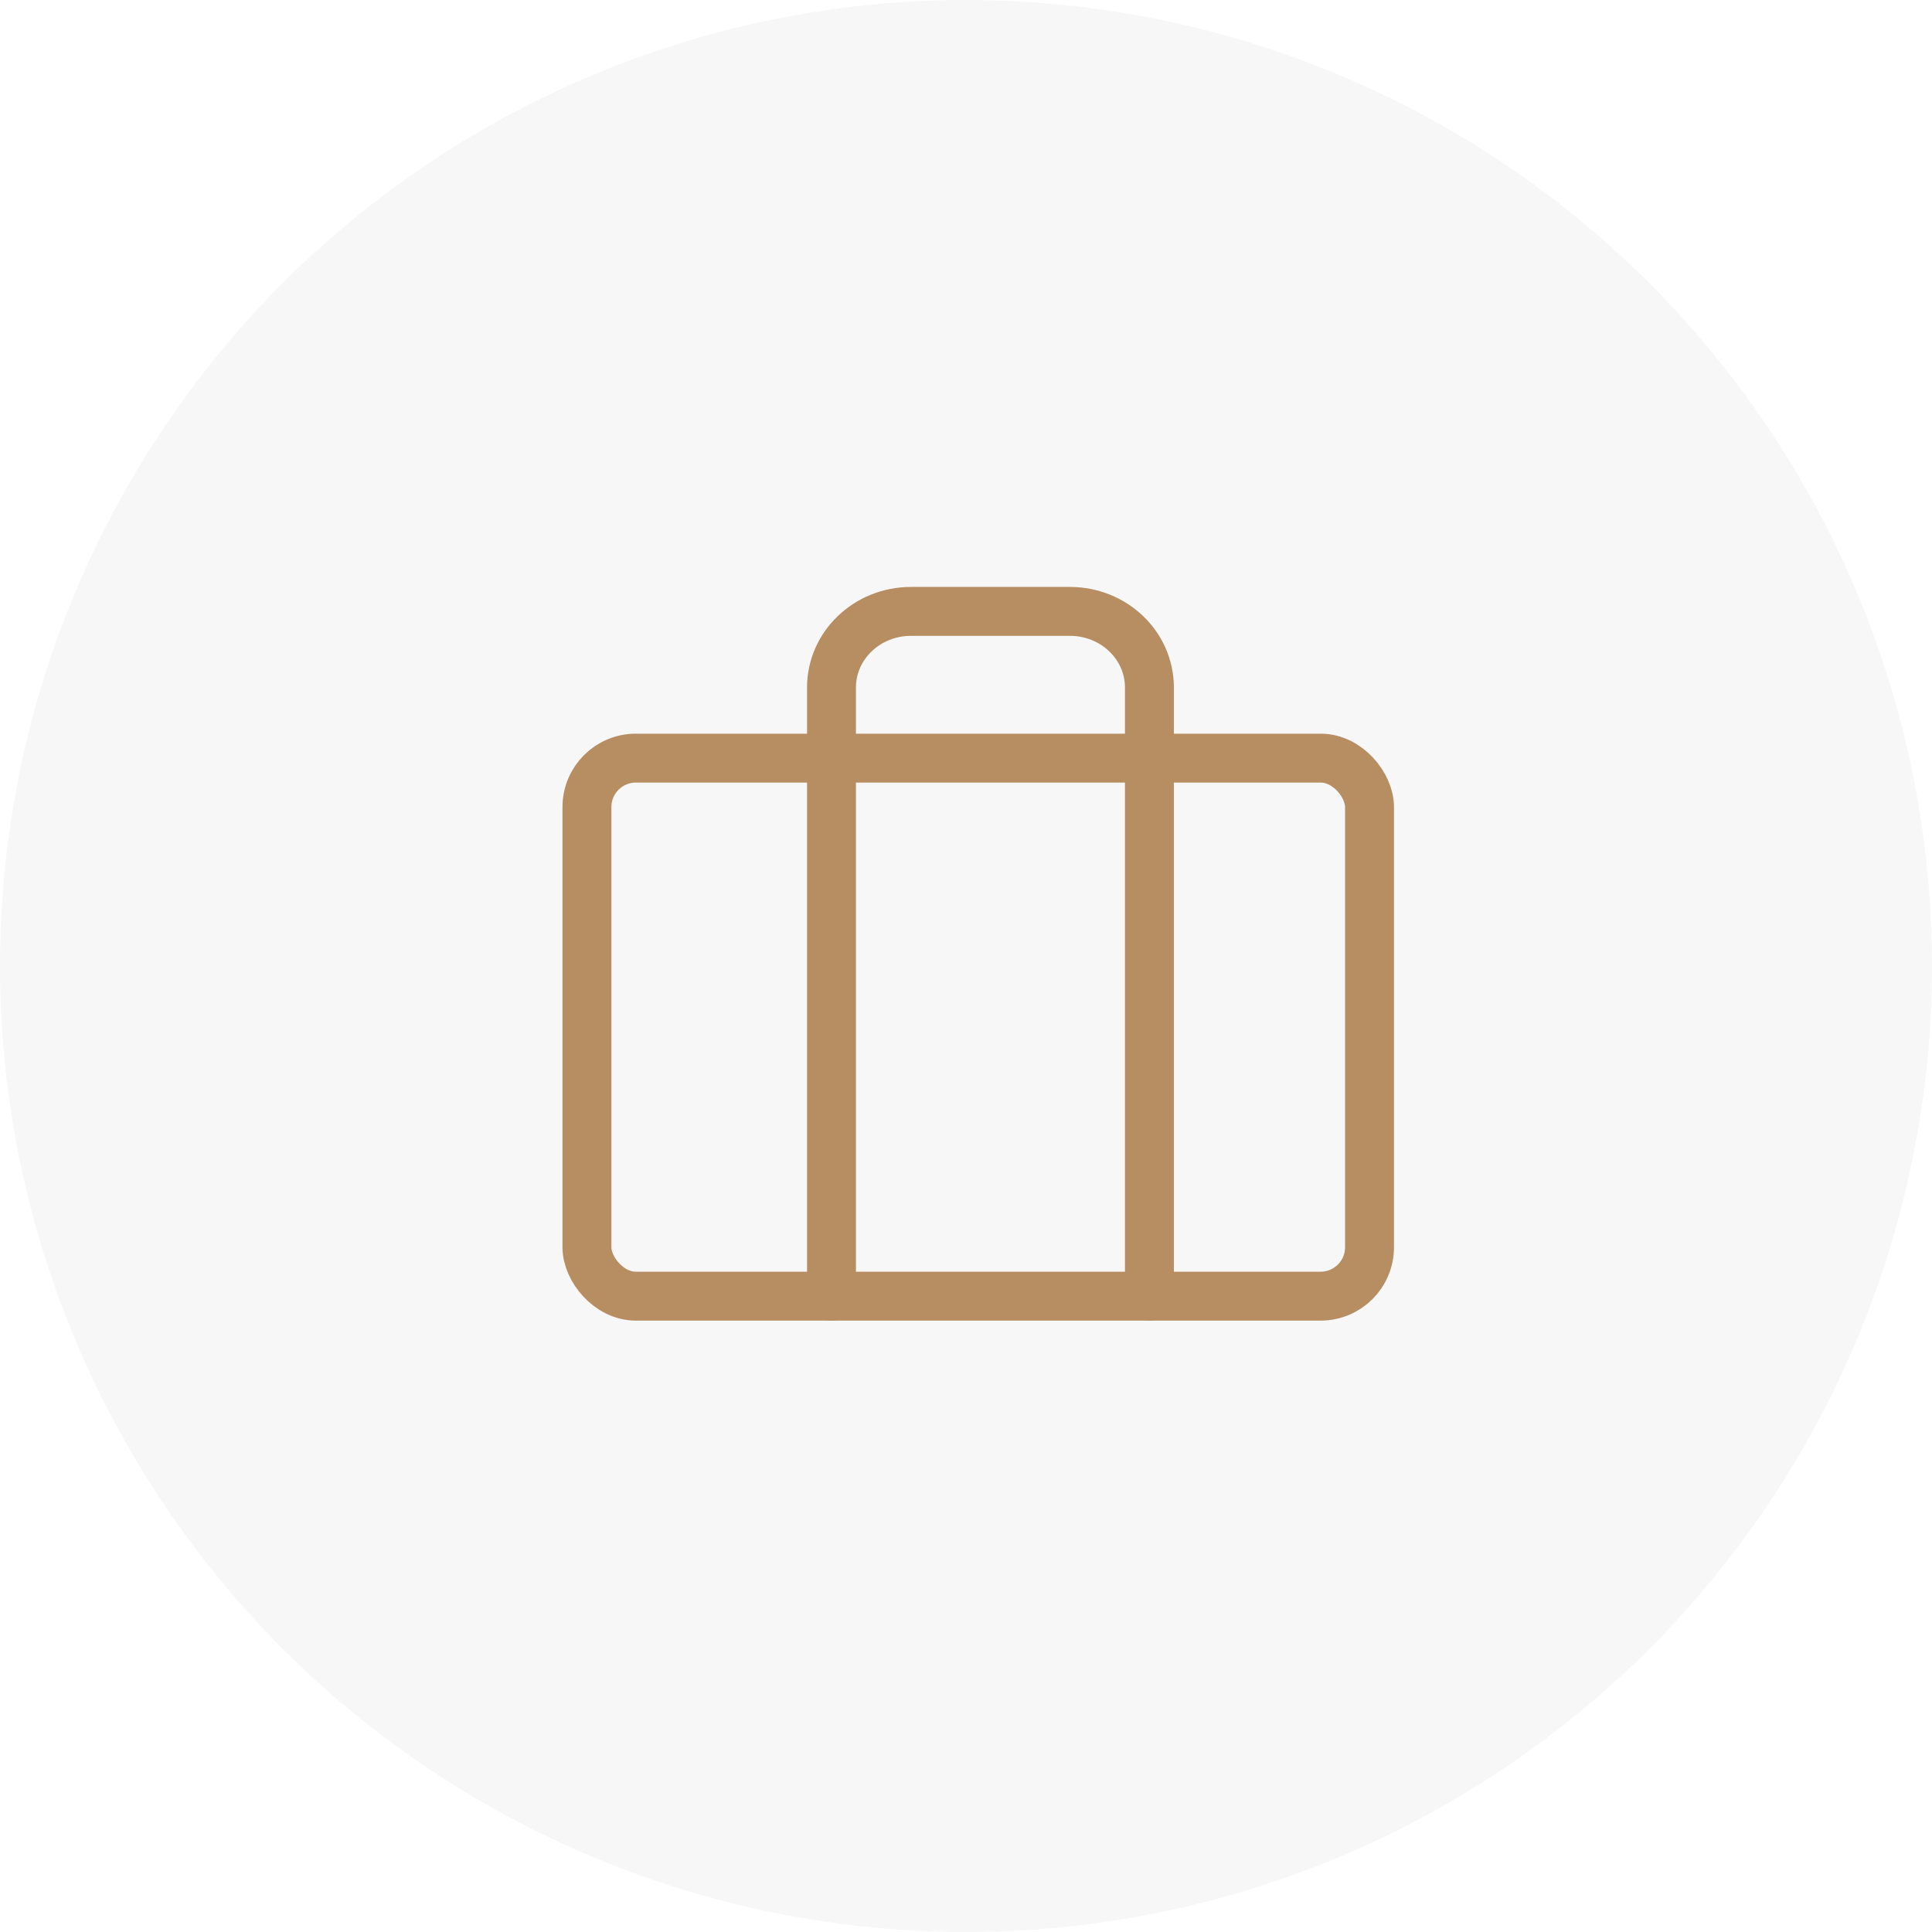
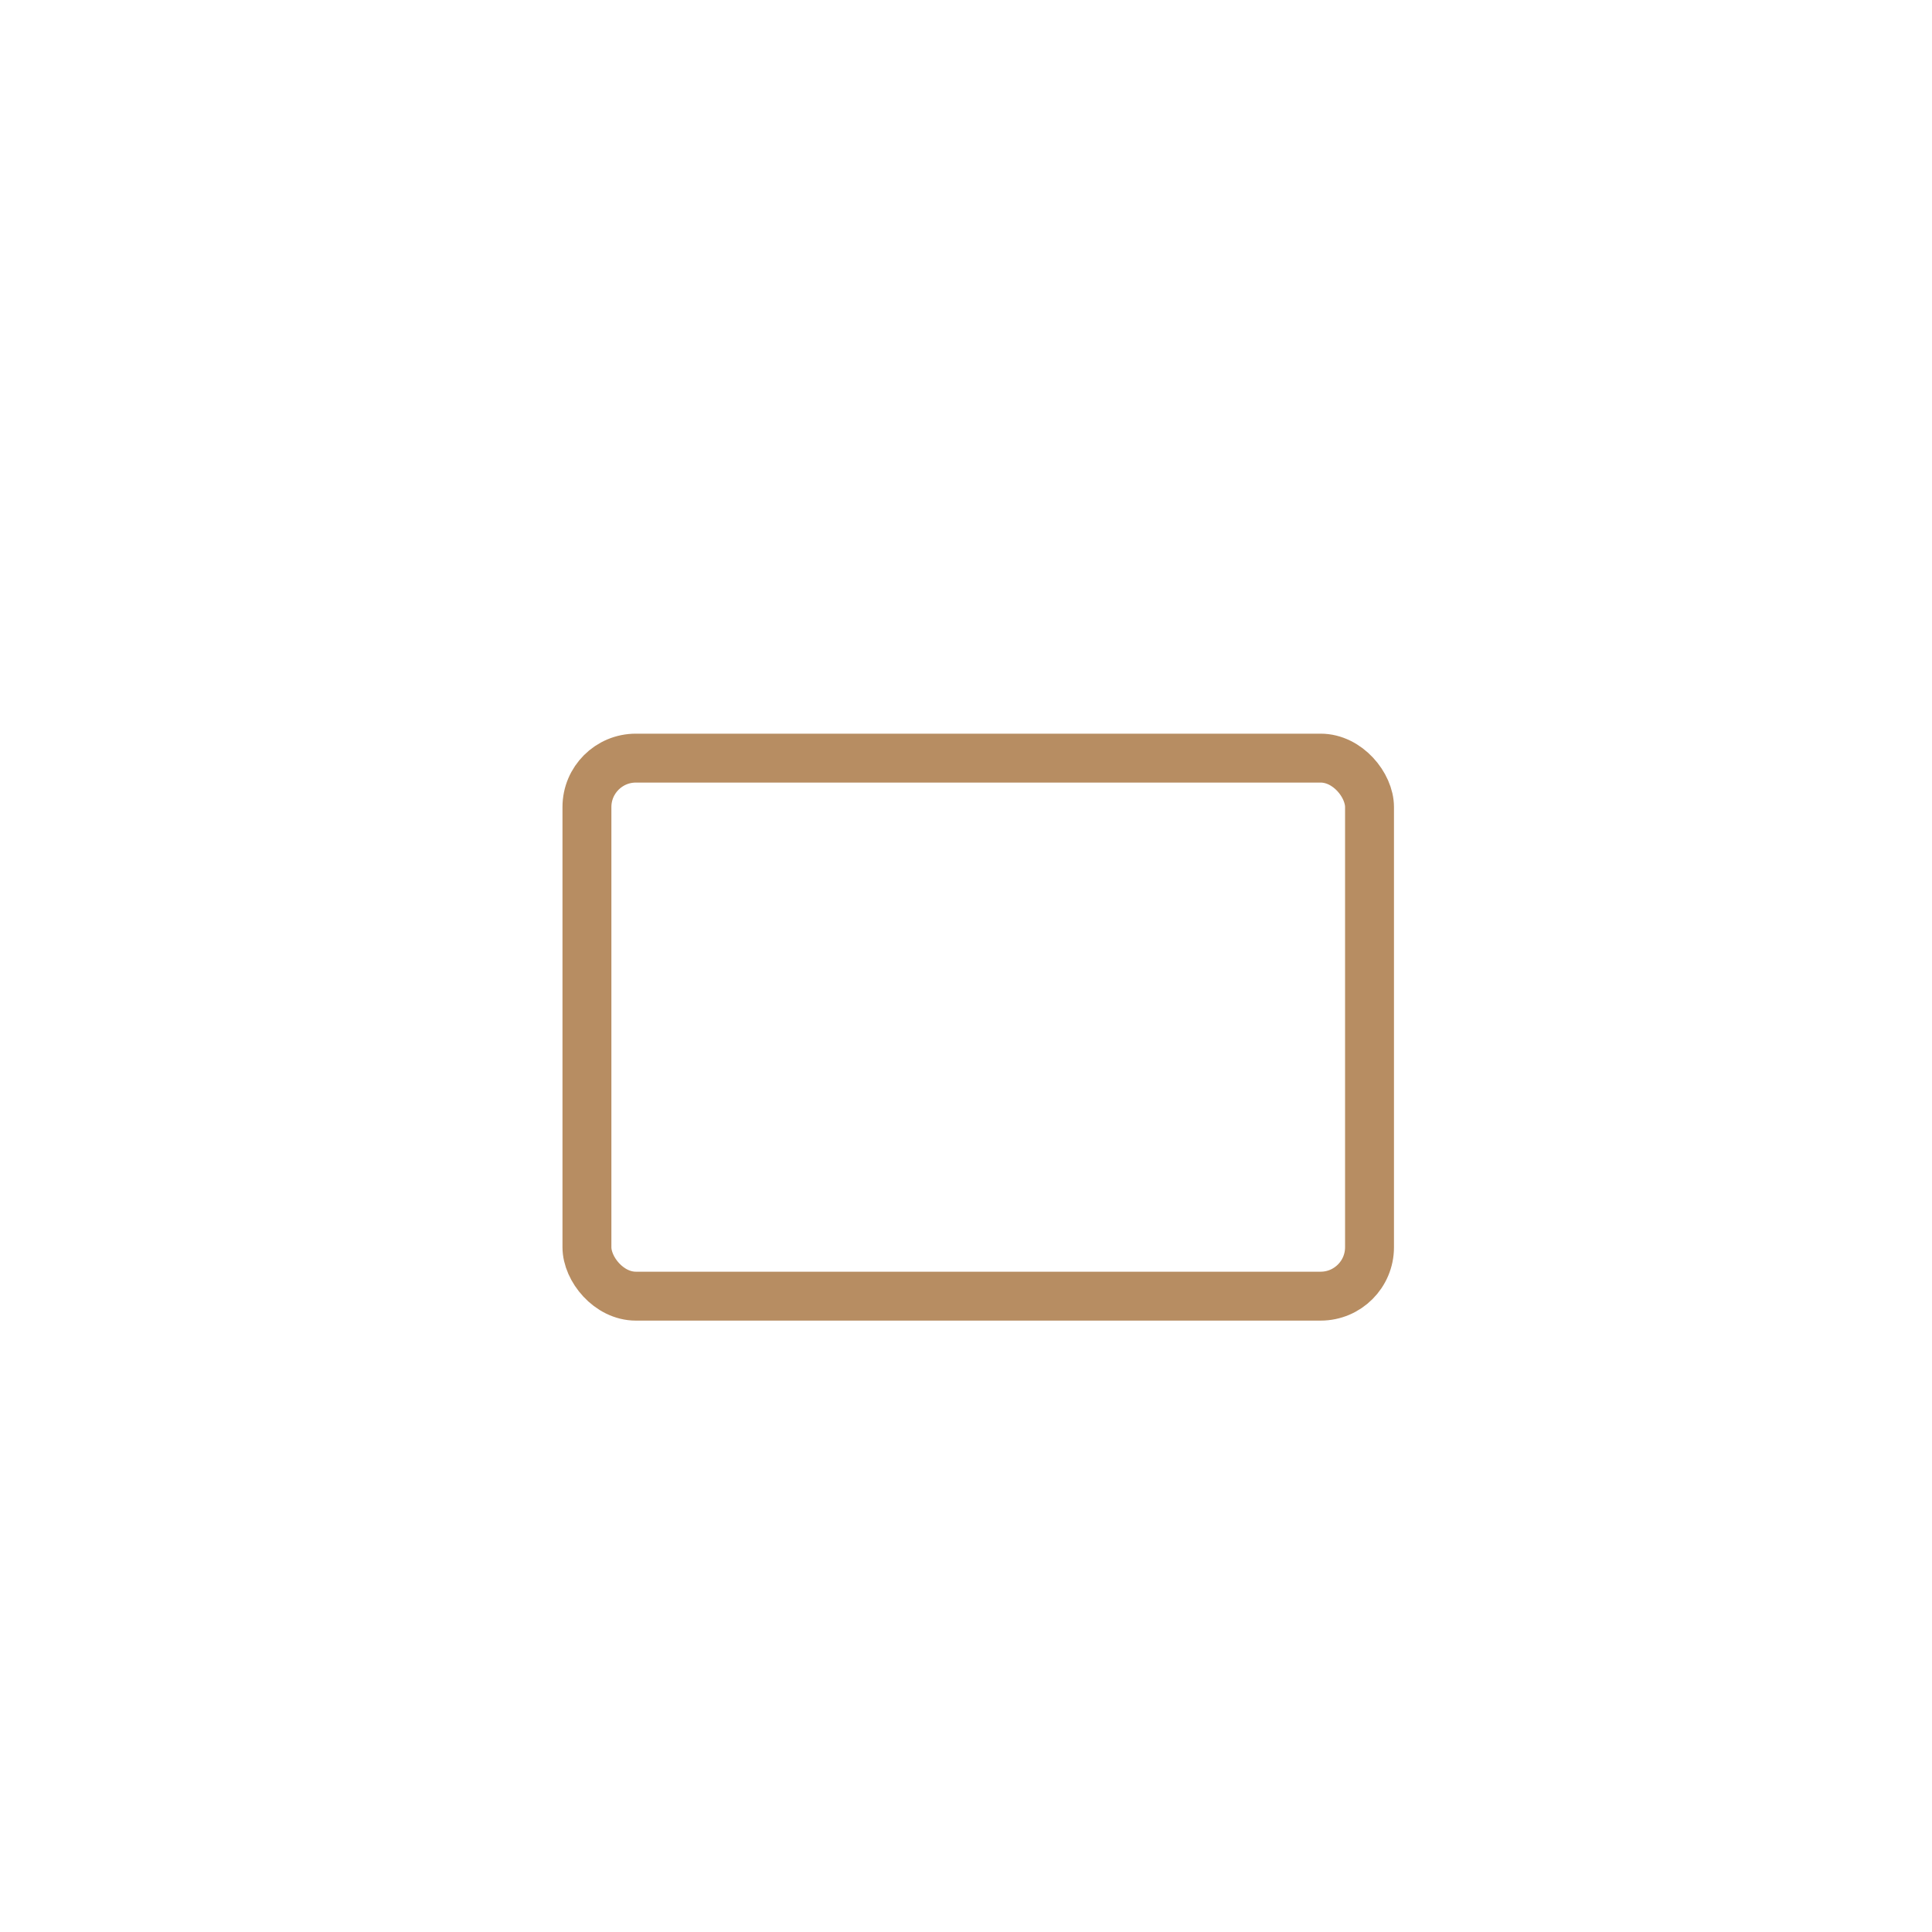
<svg xmlns="http://www.w3.org/2000/svg" width="79" height="79">
  <g fill="none" fill-rule="evenodd">
-     <circle cx="39.5" cy="39.5" r="39.5" fill="#D8D8D8" opacity=".2" />
    <g stroke="#B78D62" stroke-linecap="round" stroke-linejoin="round" stroke-width="2" transform="translate(24 25)">
      <rect width="32" height="22" y="6" rx="2" />
-       <path d="M23 28V3.111C23 1.393 21.545 0 19.75 0h-6.5C11.455 0 10 1.393 10 3.111V28" />
    </g>
  </g>
</svg>